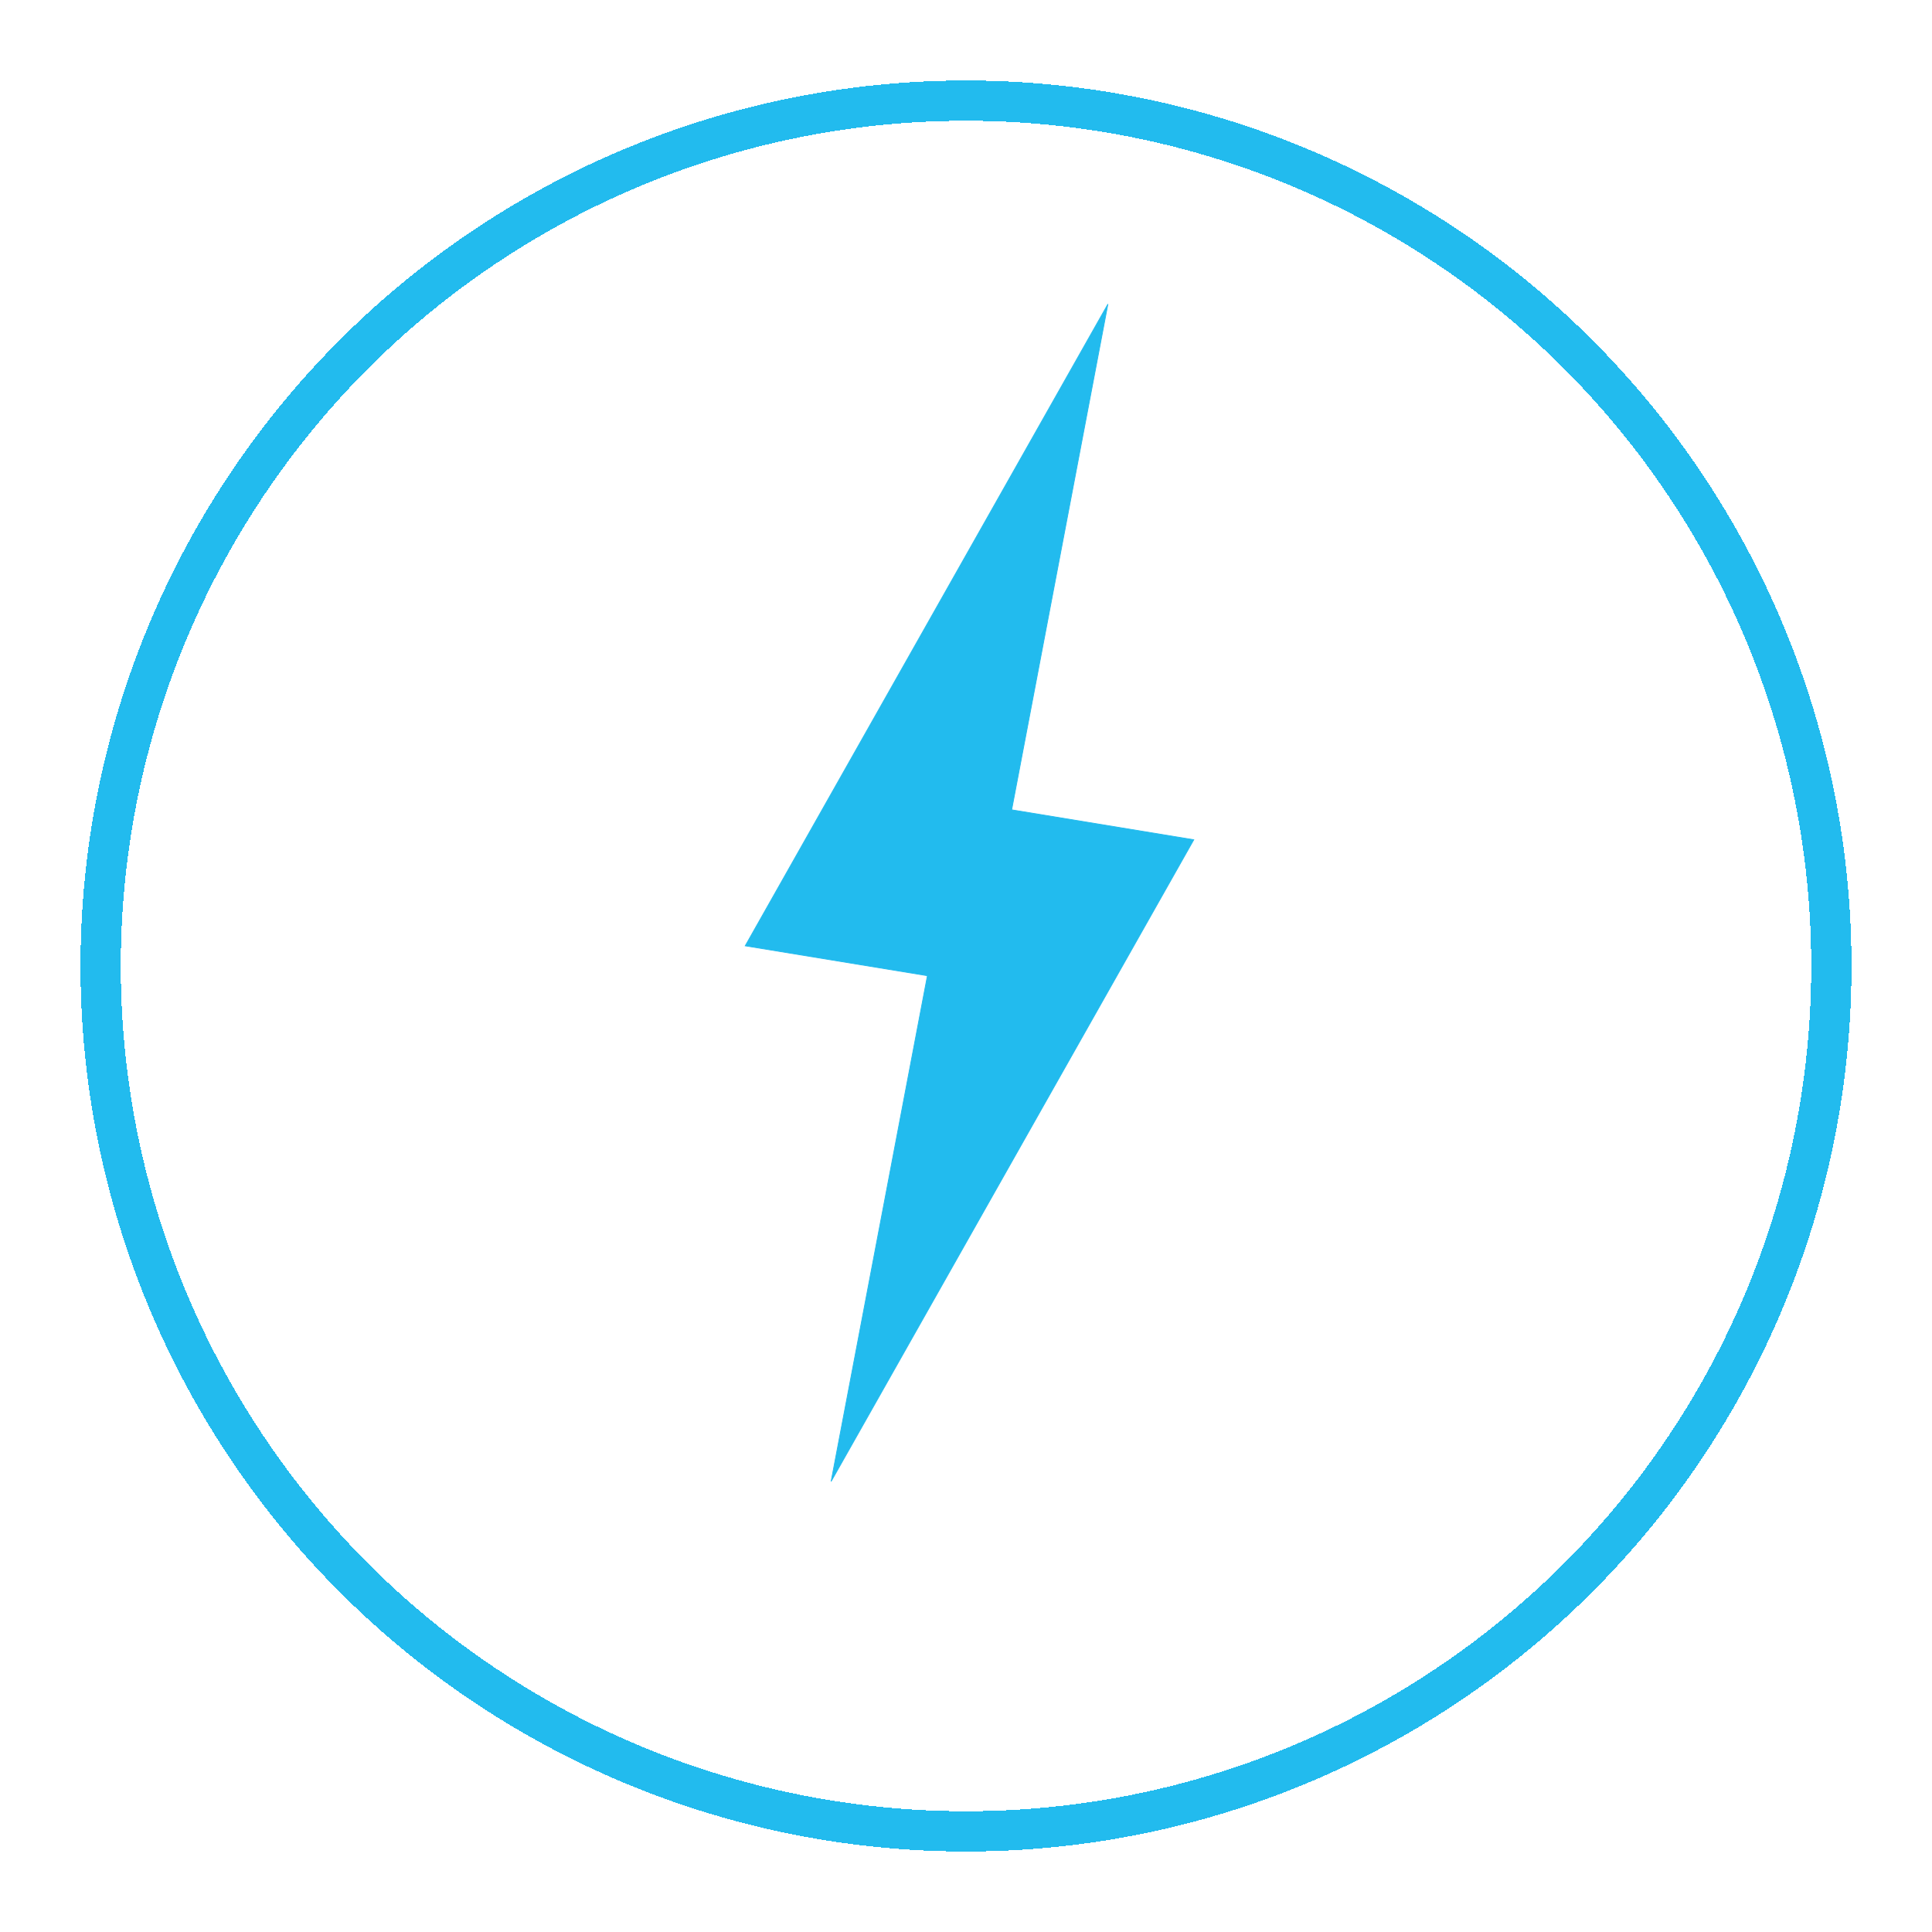
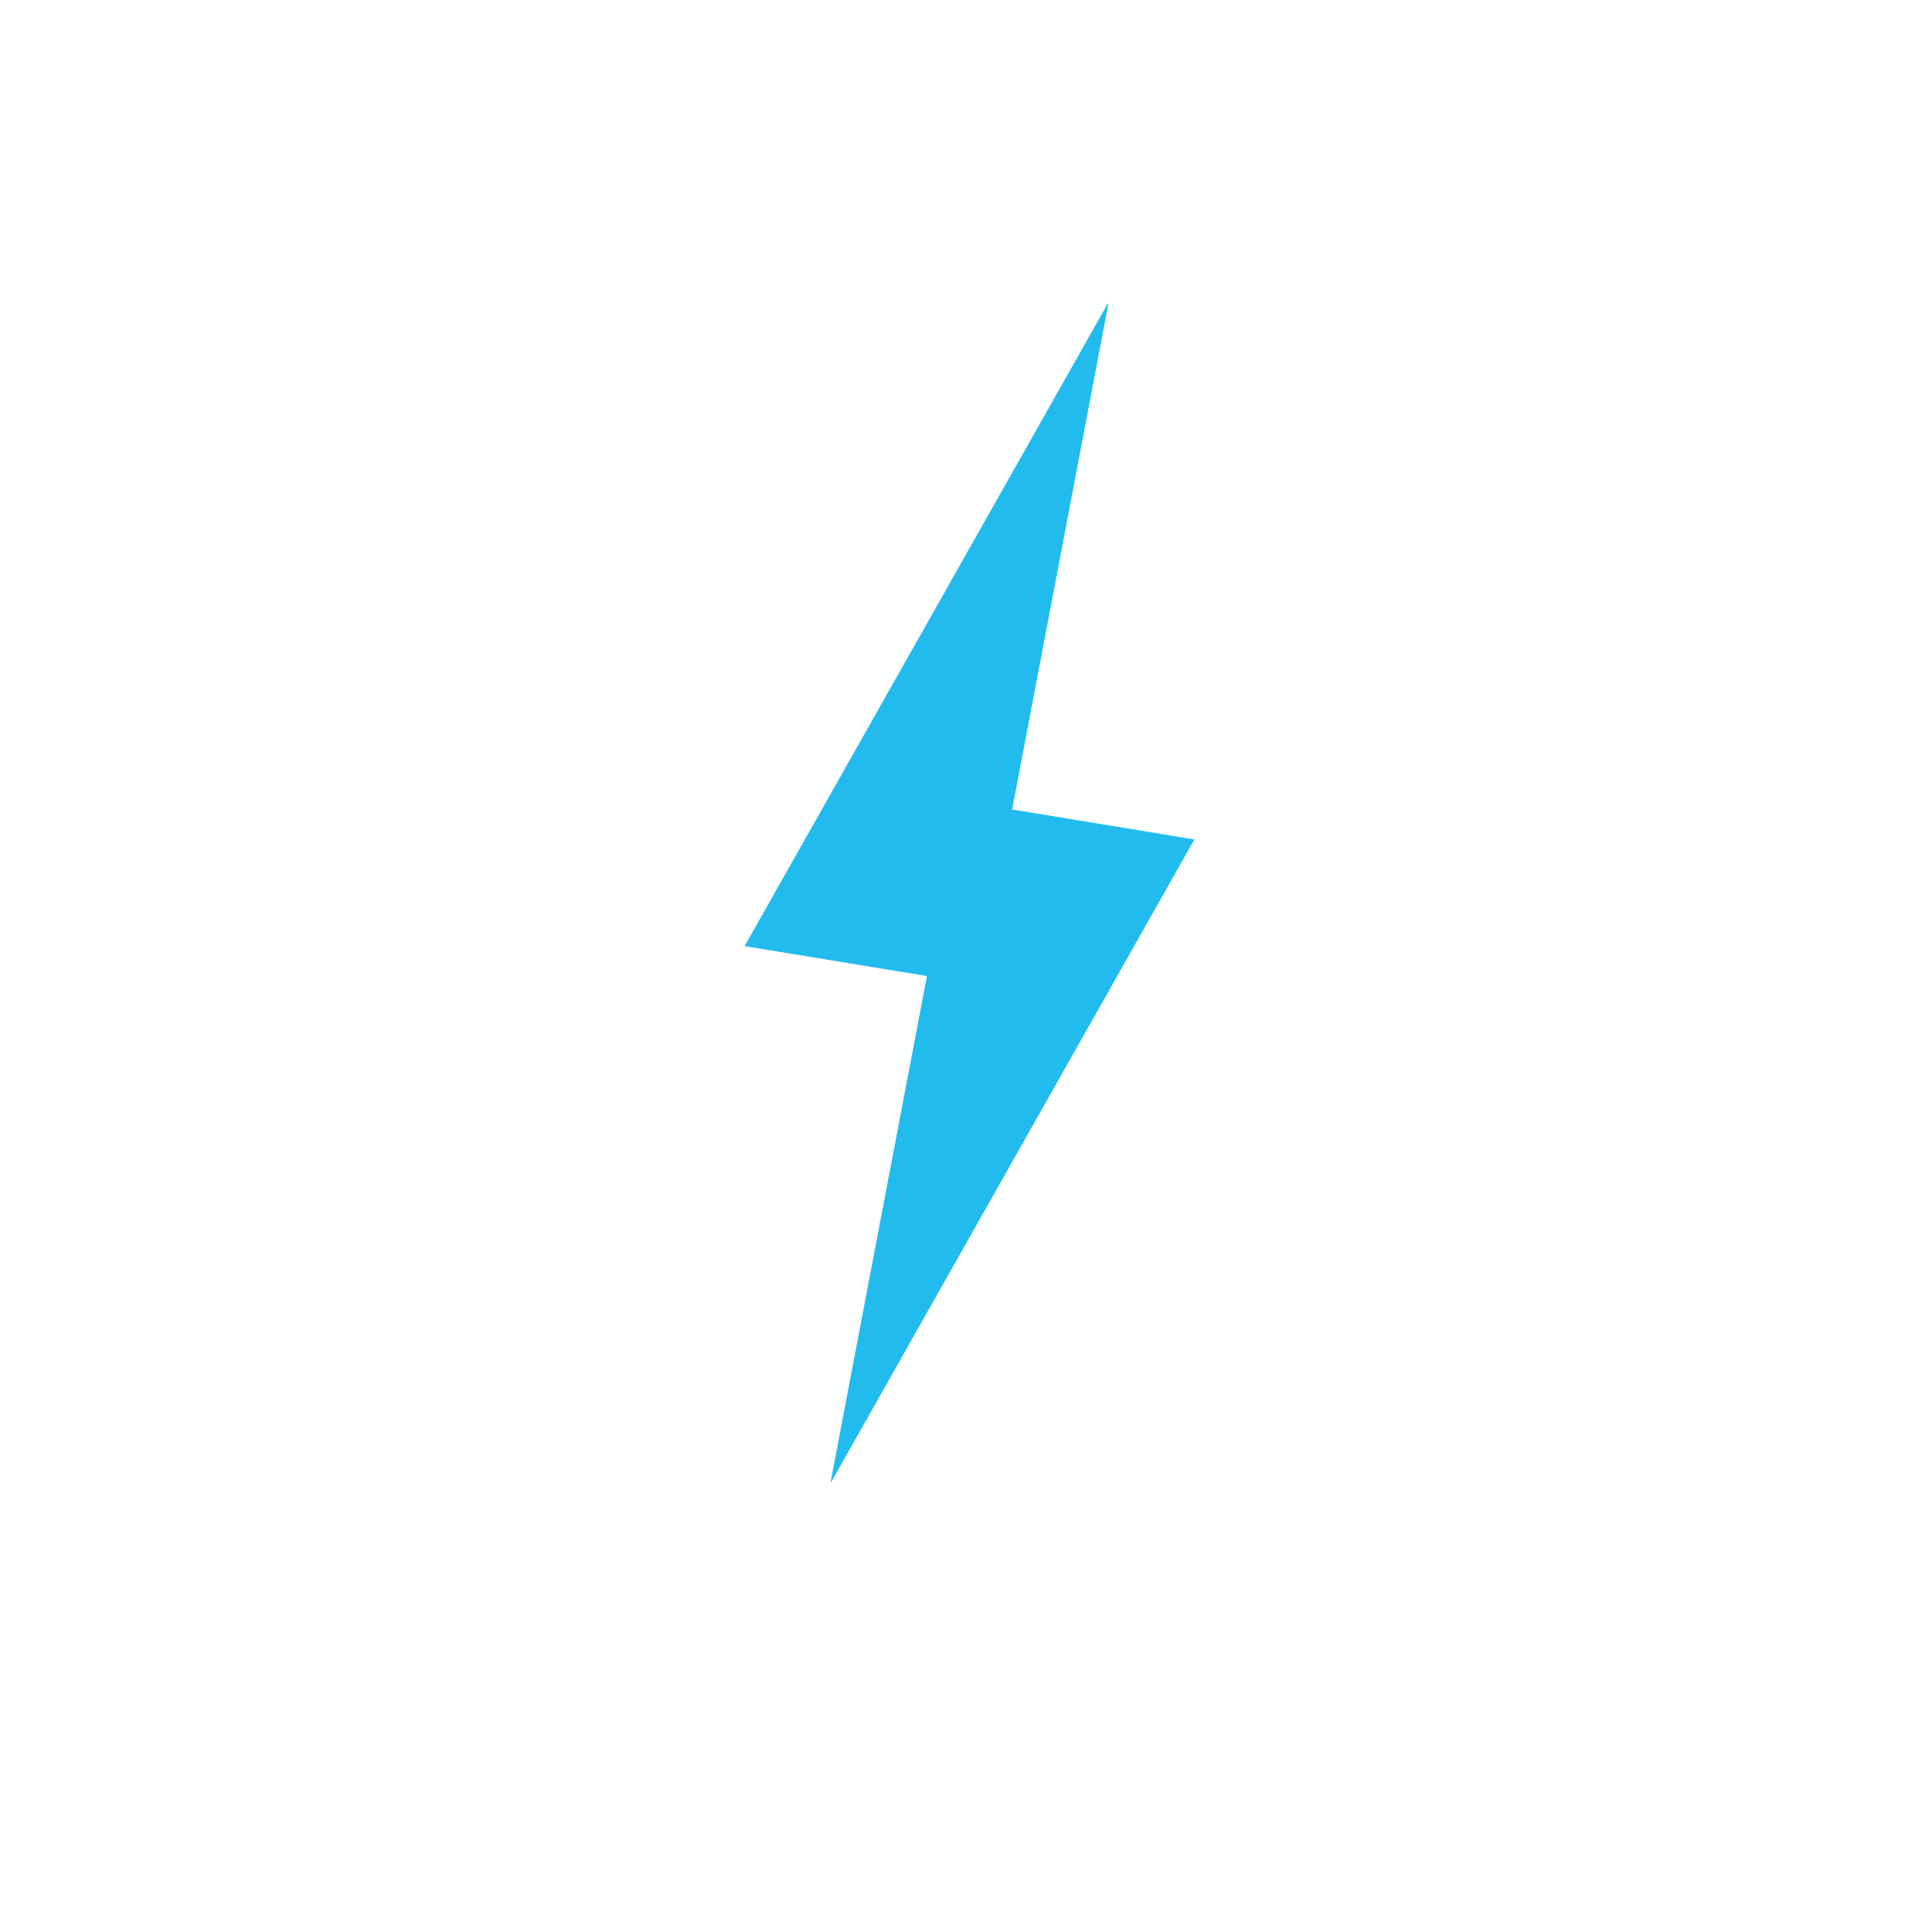
<svg xmlns="http://www.w3.org/2000/svg" width="96" height="96" viewBox="0 0 96 96" fill="none">
  <path d="M50.273 40.221L50.27 40.239L50.288 40.242L59.319 41.726L41.297 73.614L46.078 48.502L46.082 48.483L46.062 48.48L37.029 46.998L55.052 15.11L50.273 40.221Z" fill="#22BBEE" stroke="#22BBEE" stroke-width="0.038" />
  <g filter="url(#filter0_d_1_106)">
-     <circle cx="48" cy="44" r="43" stroke="#22BBEE" stroke-width="2" shape-rendering="crispEdges" />
-   </g>
+     </g>
  <defs>
    <filter id="filter0_d_1_106" x="0" y="0" width="96" height="96" filterUnits="userSpaceOnUse" color-interpolation-filters="sRGB">
      <feFlood flood-opacity="0" result="BackgroundImageFix" />
      <feColorMatrix in="SourceAlpha" type="matrix" values="0 0 0 0 0 0 0 0 0 0 0 0 0 0 0 0 0 0 127 0" result="hardAlpha" />
      <feOffset dy="4" />
      <feGaussianBlur stdDeviation="2" />
      <feComposite in2="hardAlpha" operator="out" />
      <feColorMatrix type="matrix" values="0 0 0 0 0 0 0 0 0 0 0 0 0 0 0 0 0 0 0.25 0" />
      <feBlend mode="normal" in2="BackgroundImageFix" result="effect1_dropShadow_1_106" />
      <feBlend mode="normal" in="SourceGraphic" in2="effect1_dropShadow_1_106" result="shape" />
    </filter>
  </defs>
</svg>